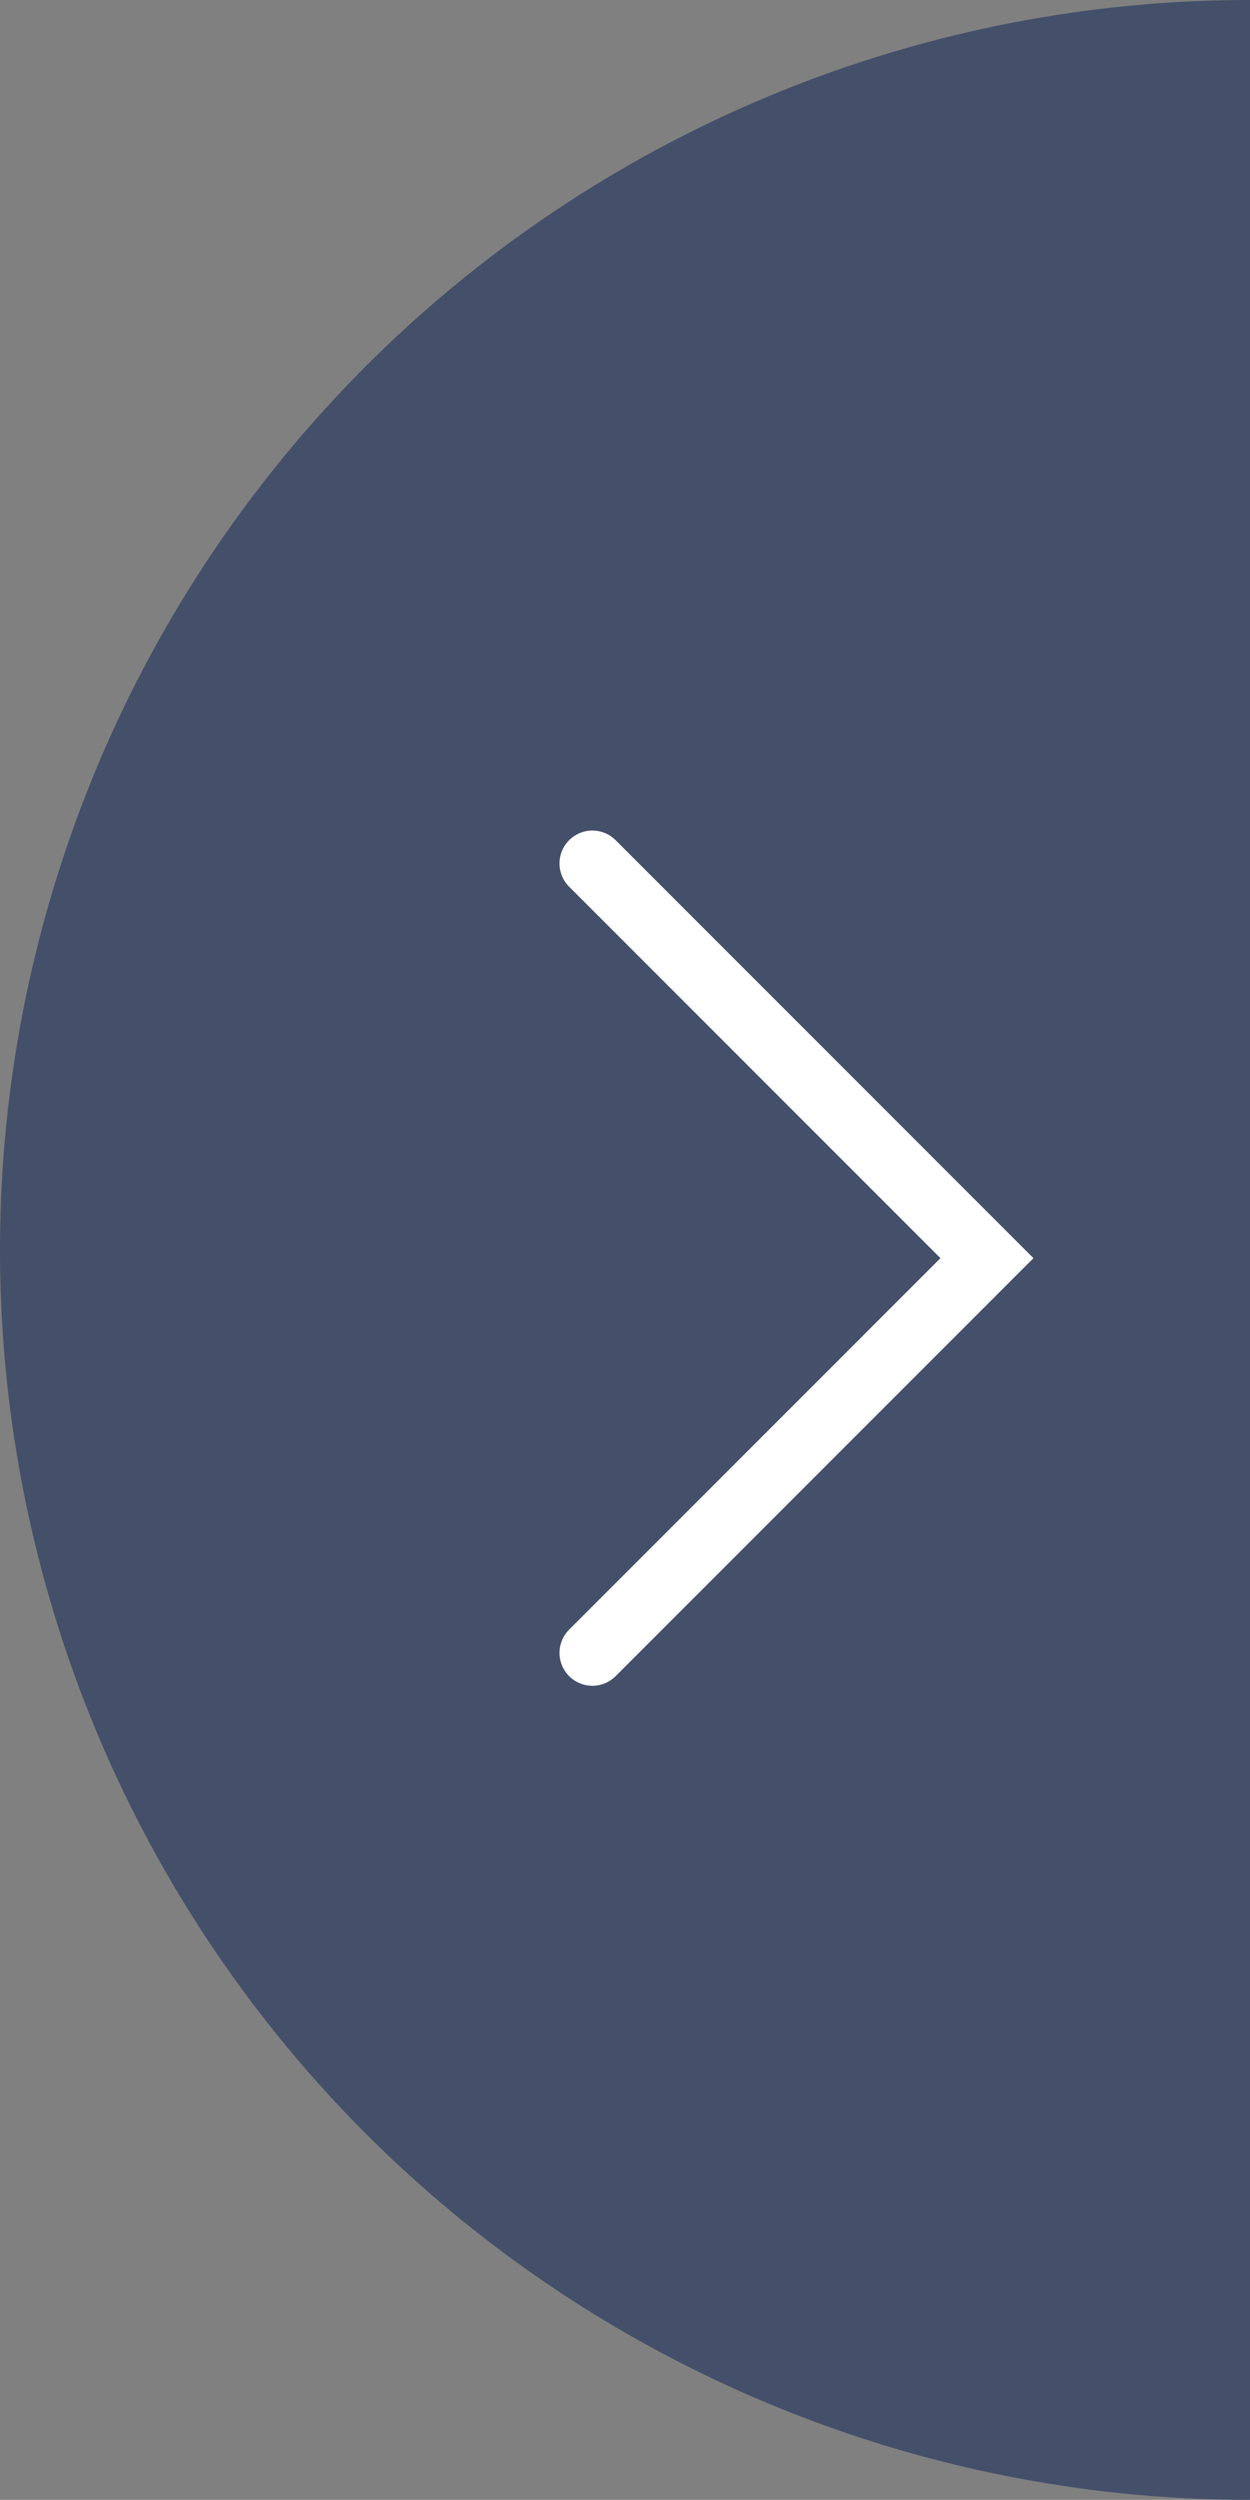
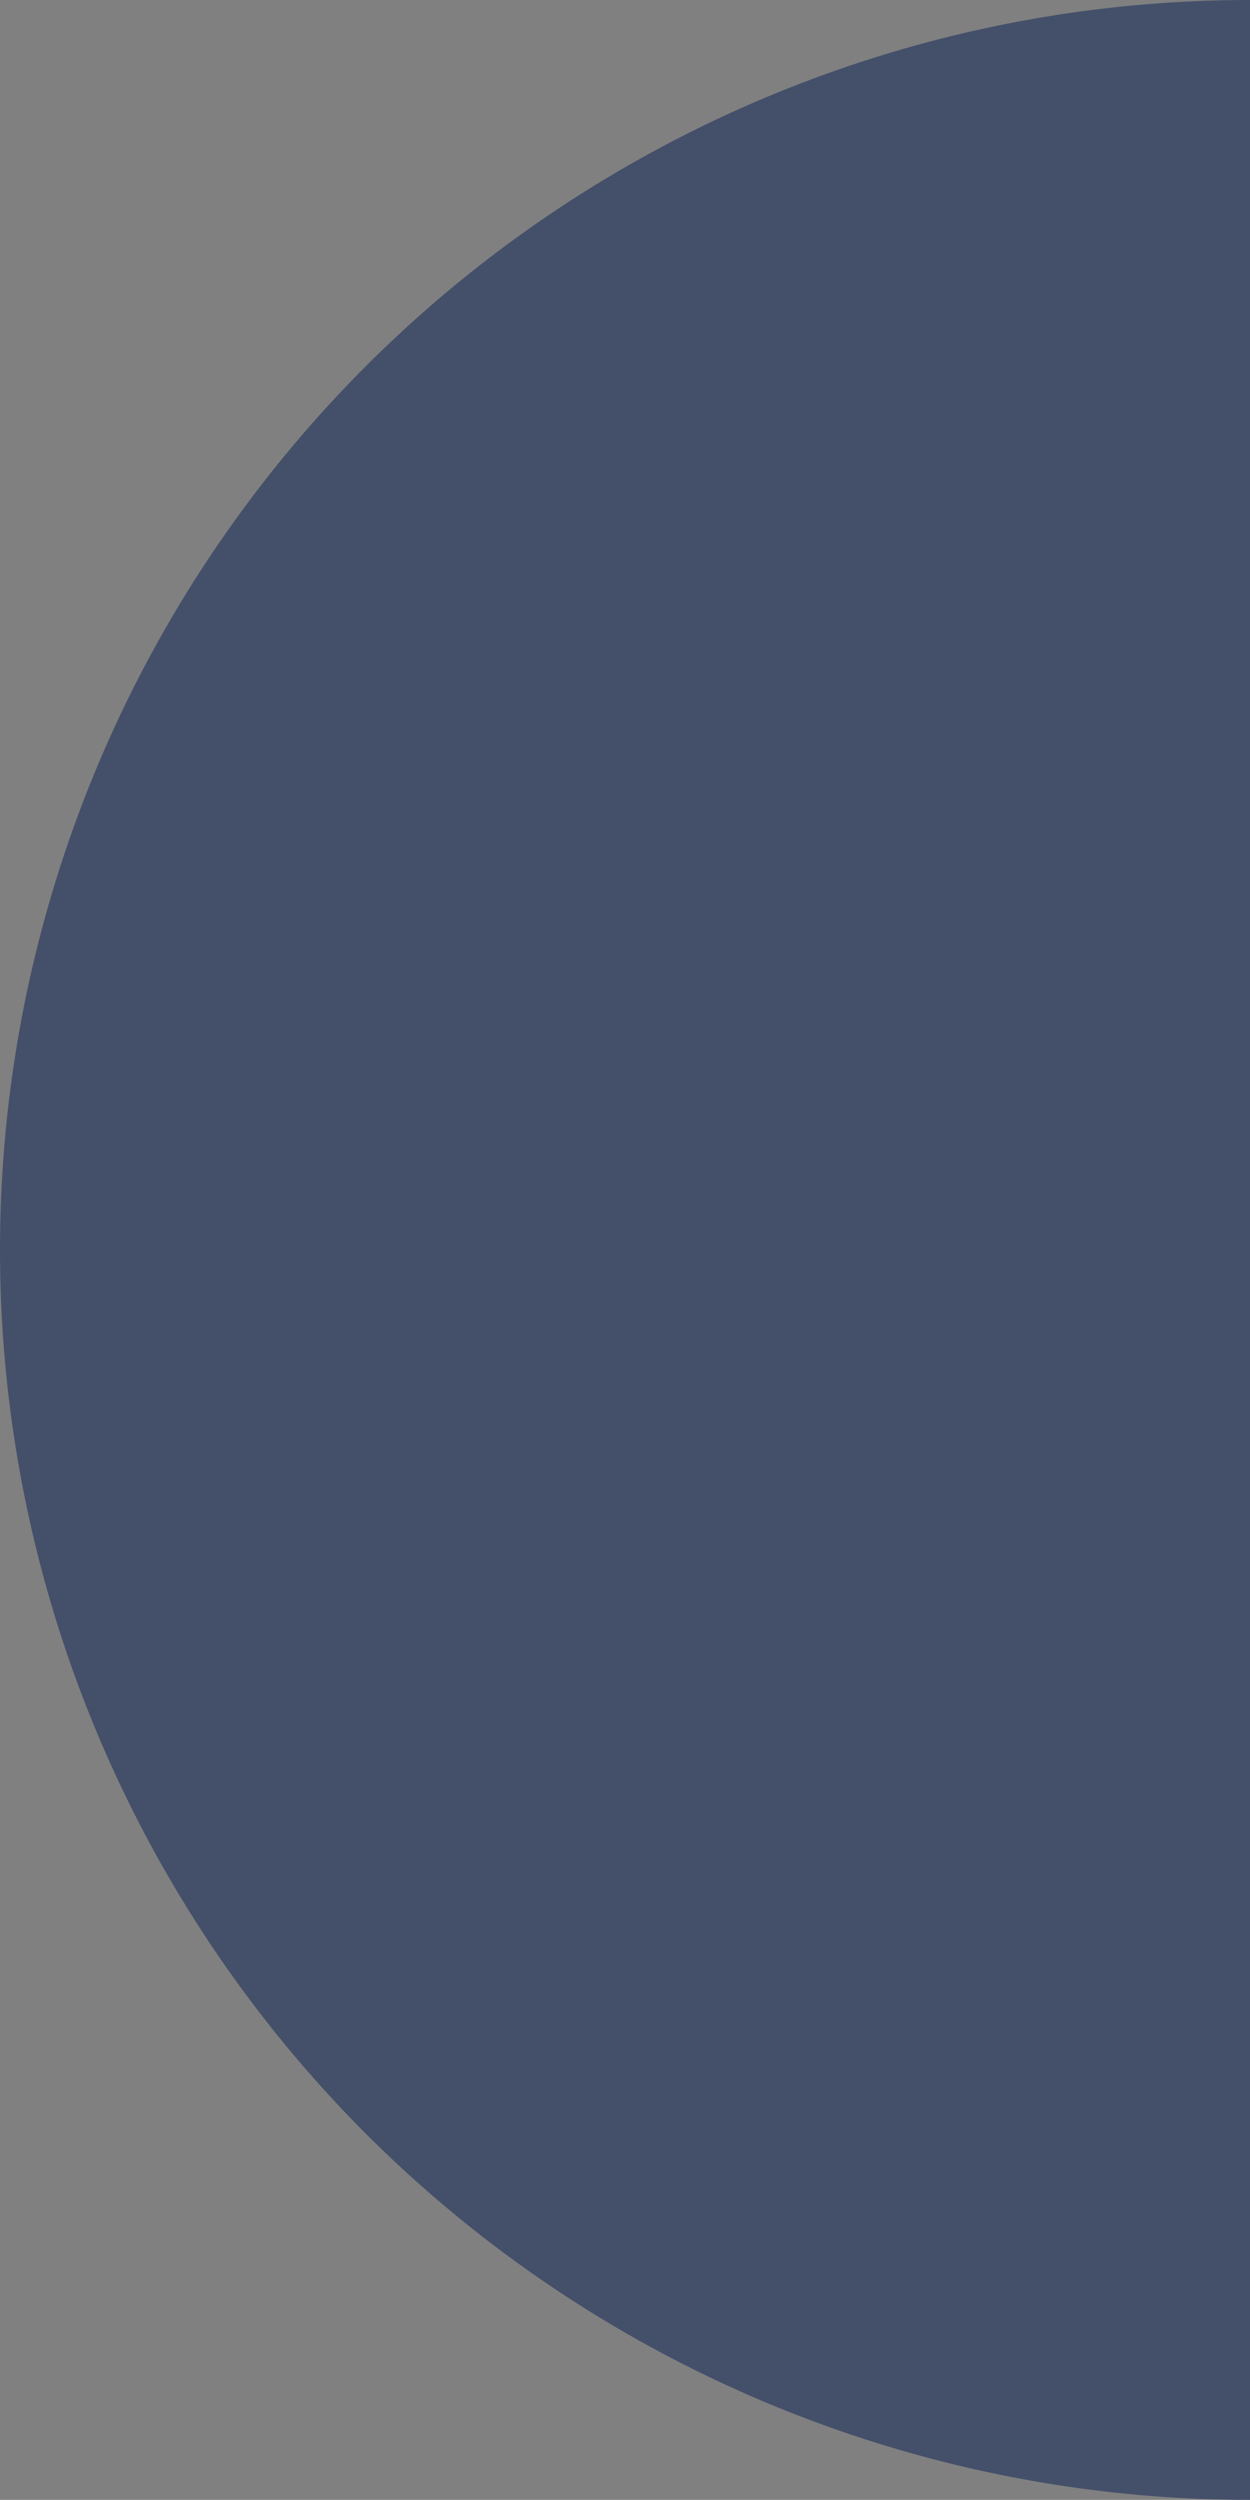
<svg xmlns="http://www.w3.org/2000/svg" width="76.034" height="152" viewBox="0 0 76.034 152">
  <rect x="0" y="0" width="76.034" height="152" fill="#808080" stroke="none" />
  <g id="sp-hover-arrow-right" transform="translate(-4107.967 -24)">
    <path id="Path_7680" data-name="Path 7680" d="M76.034,0H76a76,76,0,0,0,0,152h.034Z" transform="translate(4107.967 24)" fill="rgba(53, 68, 100,0.8)" />
-     <path id="Path_7681" data-name="Path 7681" d="M-20536-22638l24-24-24-24" transform="translate(24680 22762.5)" fill="none" stroke="#fff" stroke-linecap="round" stroke-width="4" />
  </g>
</svg>